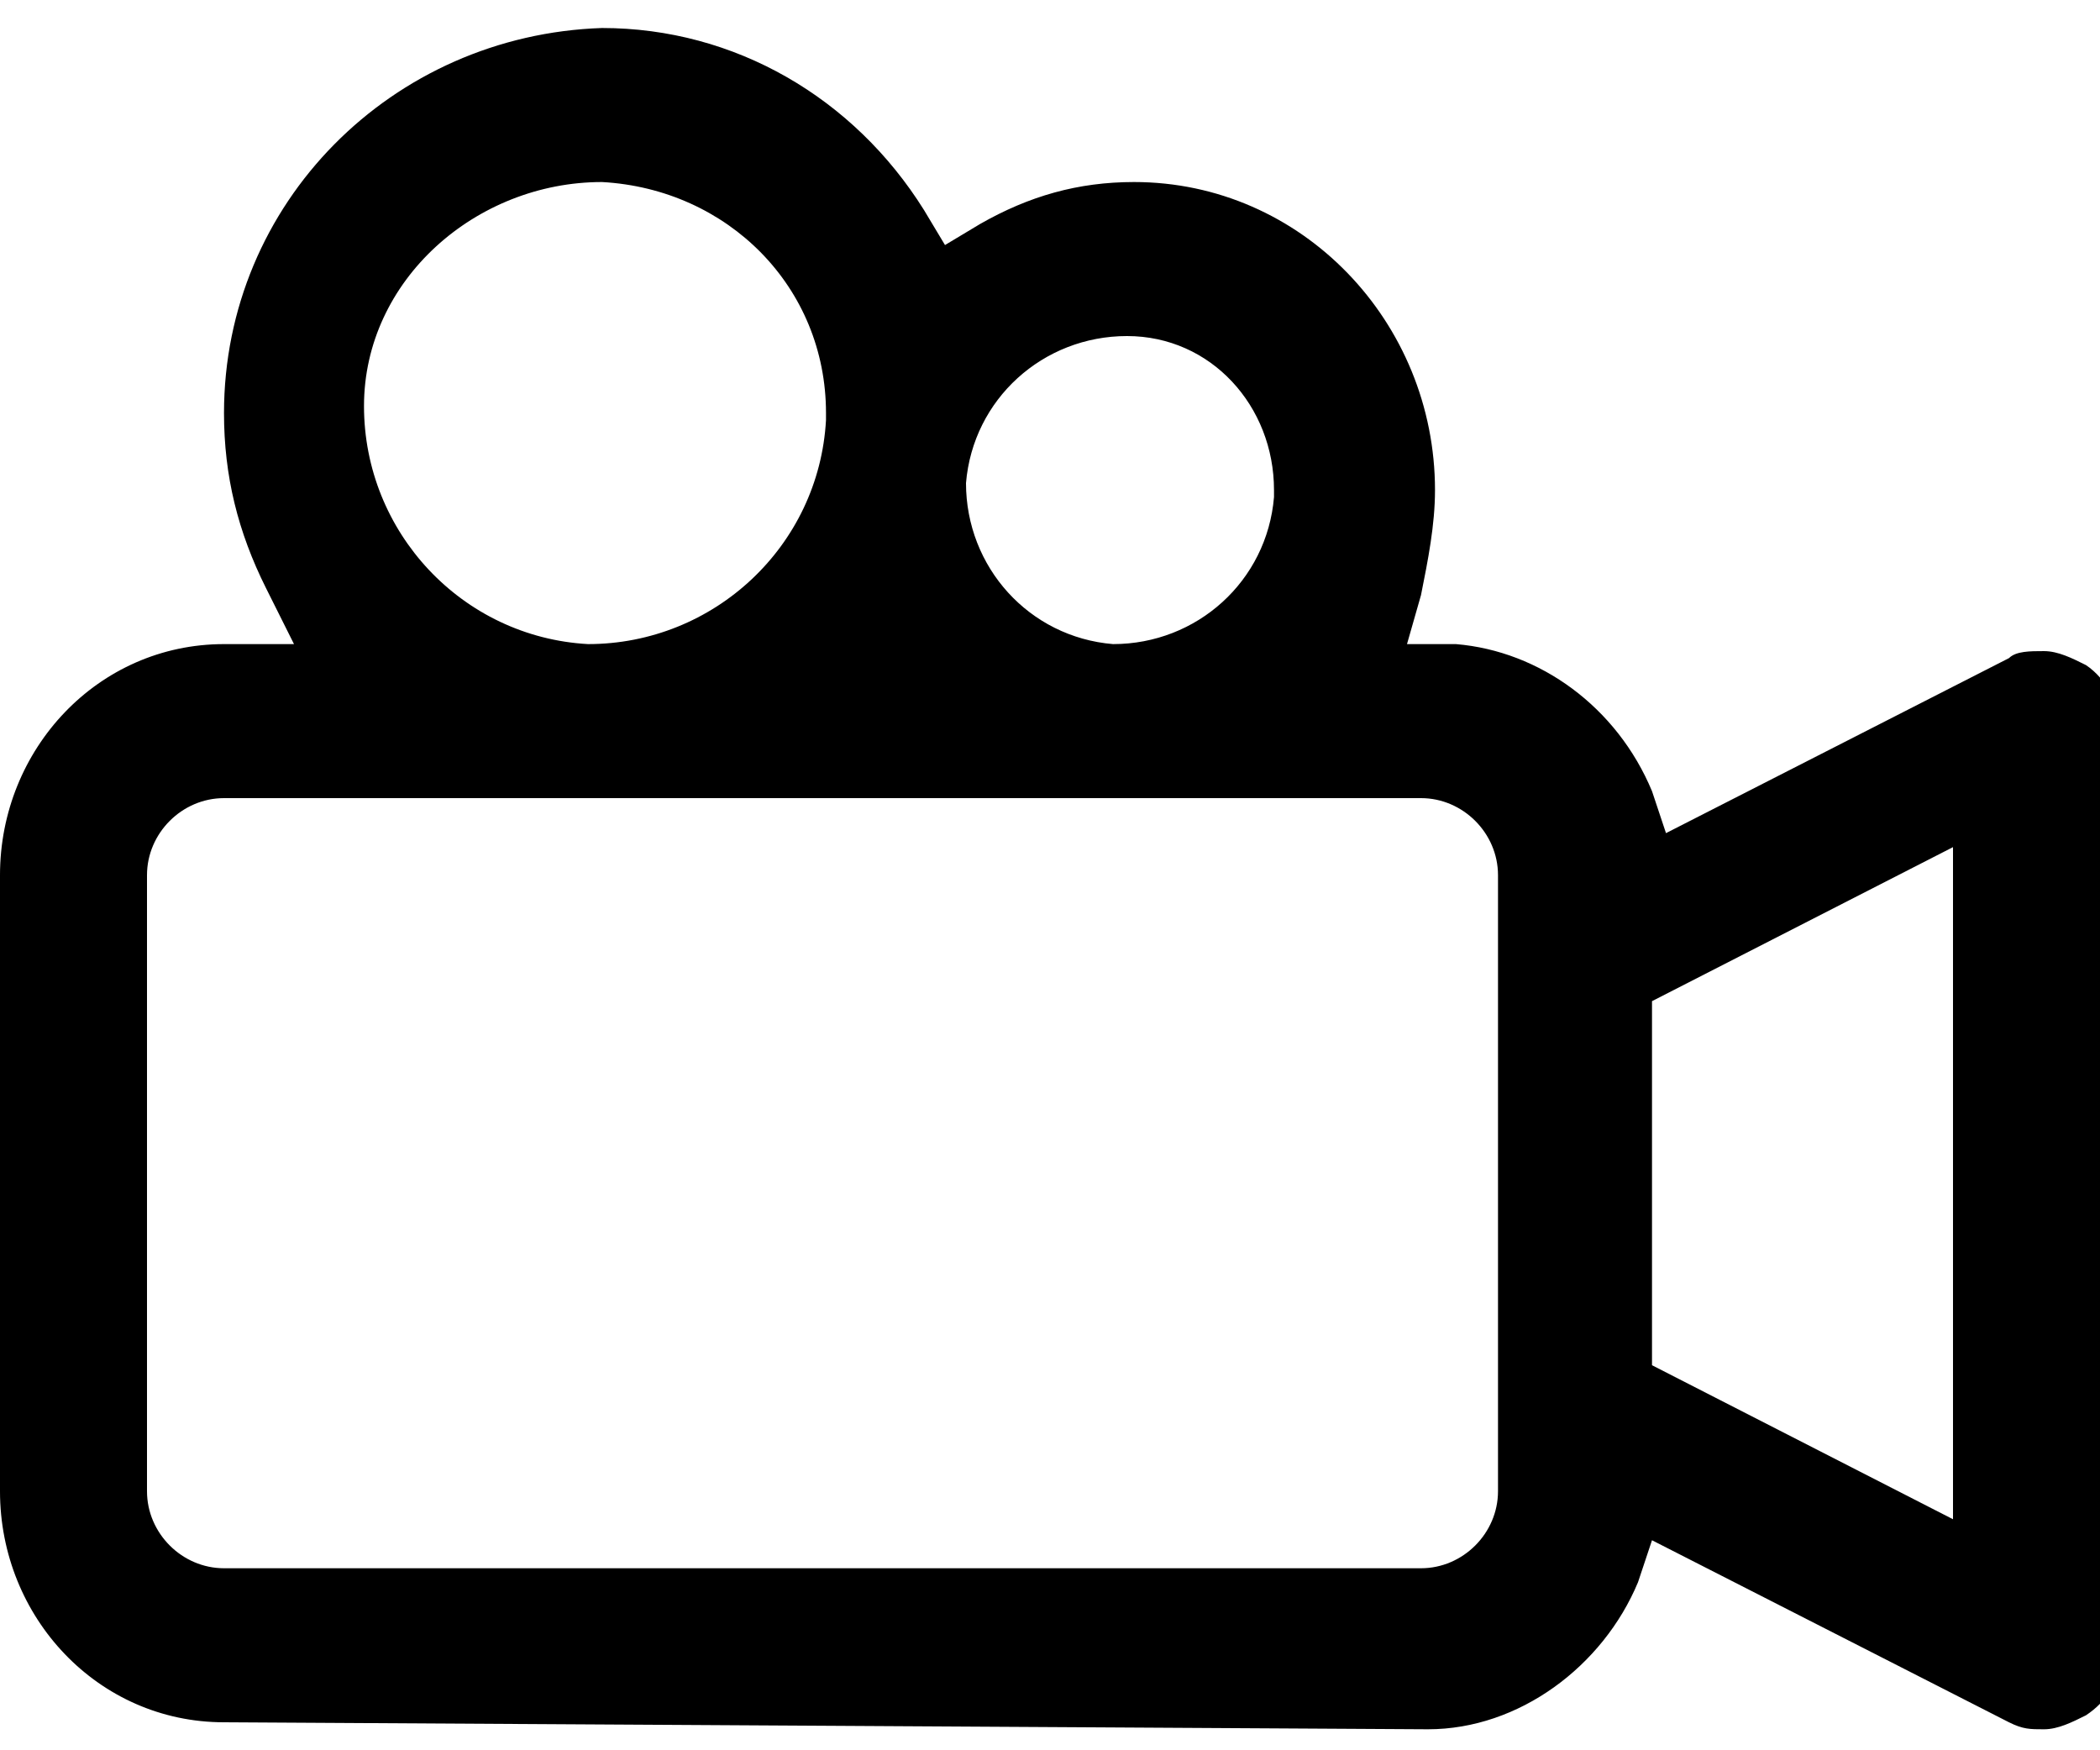
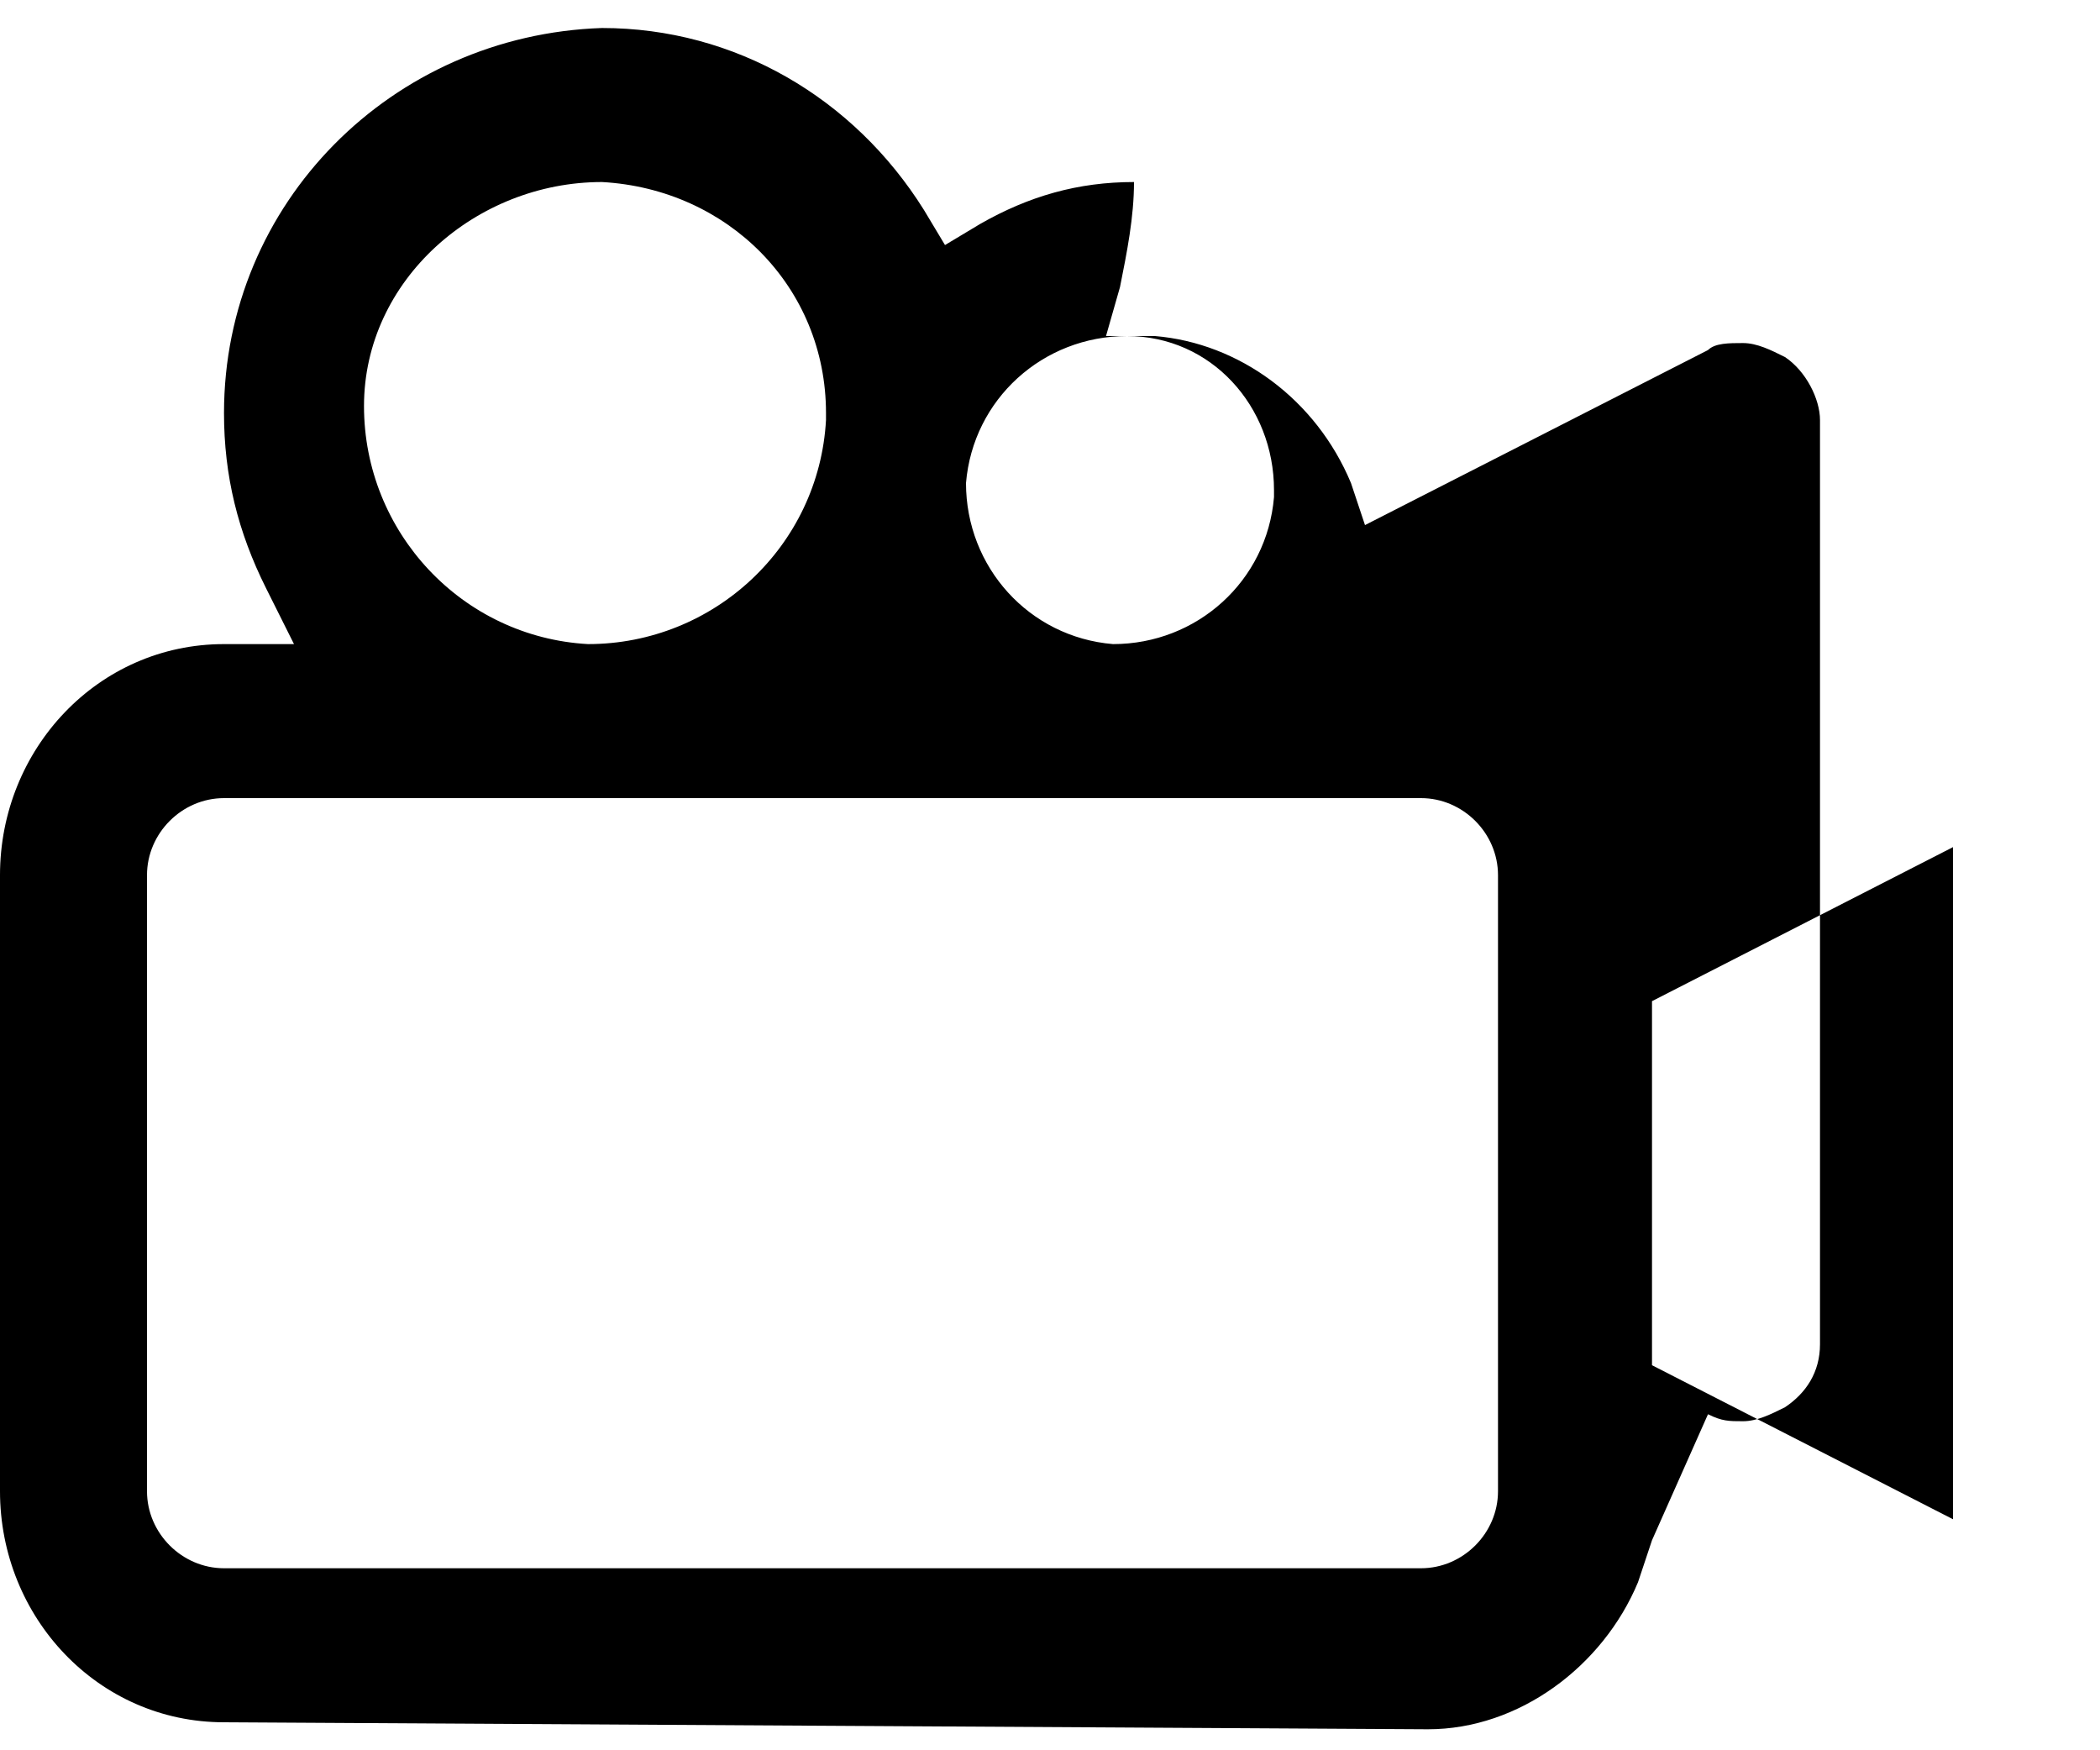
<svg xmlns="http://www.w3.org/2000/svg" version="1.1" id="Layer_1" x="0px" y="0px" viewBox="0 0 30 25" style="enable-background:new 0 0 30 25;" xml:space="preserve">
-   <path id="Shape_5_copy-3" d="M3.2,24.6c-1.8,0-3.2-1.5-3.2-3.3c0,0,0,0,0,0v-8.8c0-1.8,1.4-3.3,3.2-3.3c0,0,0,0,0,0h1L3.8,8.4  C3.4,7.6,3.2,6.8,3.2,5.9c0-3,2.4-5.4,5.4-5.5c1.9,0,3.6,1,4.6,2.6l0.3,0.5l0.5-0.3c0.7-0.4,1.4-0.6,2.2-0.6c2.4,0,4.3,2,4.3,4.4  c0,0.5-0.1,1-0.2,1.5l-0.2,0.7l0.7,0c1.2,0.1,2.3,0.9,2.8,2.1l0.2,0.6l4.9-2.5c0.1-0.1,0.3-0.1,0.5-0.1c0.2,0,0.4,0.1,0.6,0.2  c0.3,0.2,0.5,0.6,0.5,0.9v13.2c0,0.4-0.2,0.7-0.5,0.9c-0.2,0.1-0.4,0.2-0.6,0.2c-0.2,0-0.3,0-0.5-0.1L23.6,22l-0.2,0.6  c-0.5,1.2-1.7,2.1-3,2.1L3.2,24.6L3.2,24.6z M3.2,11.4c-0.6,0-1.1,0.5-1.1,1.1c0,0,0,0,0,0v8.8c0,0.6,0.5,1.1,1.1,1.1h17.1  c0.6,0,1.1-0.5,1.1-1.1v-8.8c0-0.6-0.5-1.1-1.1-1.1c0,0,0,0,0,0H3.2L3.2,11.4z M23.6,14.3v5.2l4.3,2.2v-9.6L23.6,14.3z M16.1,4.8  c-1.2,0-2.2,0.9-2.3,2.1c0,1.2,0.9,2.2,2.1,2.3c1.2,0,2.2-0.9,2.3-2.1c0,0,0,0,0-0.1C18.2,5.8,17.3,4.8,16.1,4.8L16.1,4.8z M8.6,2.6  C6.8,2.6,5.2,4,5.2,5.8c0,1.8,1.4,3.3,3.2,3.4c1.8,0,3.3-1.4,3.4-3.2c0,0,0,0,0-0.1C11.8,4.1,10.4,2.7,8.6,2.6L8.6,2.6z" />
+   <path id="Shape_5_copy-3" d="M3.2,24.6c-1.8,0-3.2-1.5-3.2-3.3c0,0,0,0,0,0v-8.8c0-1.8,1.4-3.3,3.2-3.3c0,0,0,0,0,0h1L3.8,8.4  C3.4,7.6,3.2,6.8,3.2,5.9c0-3,2.4-5.4,5.4-5.5c1.9,0,3.6,1,4.6,2.6l0.3,0.5l0.5-0.3c0.7-0.4,1.4-0.6,2.2-0.6c0,0.5-0.1,1-0.2,1.5l-0.2,0.7l0.7,0c1.2,0.1,2.3,0.9,2.8,2.1l0.2,0.6l4.9-2.5c0.1-0.1,0.3-0.1,0.5-0.1c0.2,0,0.4,0.1,0.6,0.2  c0.3,0.2,0.5,0.6,0.5,0.9v13.2c0,0.4-0.2,0.7-0.5,0.9c-0.2,0.1-0.4,0.2-0.6,0.2c-0.2,0-0.3,0-0.5-0.1L23.6,22l-0.2,0.6  c-0.5,1.2-1.7,2.1-3,2.1L3.2,24.6L3.2,24.6z M3.2,11.4c-0.6,0-1.1,0.5-1.1,1.1c0,0,0,0,0,0v8.8c0,0.6,0.5,1.1,1.1,1.1h17.1  c0.6,0,1.1-0.5,1.1-1.1v-8.8c0-0.6-0.5-1.1-1.1-1.1c0,0,0,0,0,0H3.2L3.2,11.4z M23.6,14.3v5.2l4.3,2.2v-9.6L23.6,14.3z M16.1,4.8  c-1.2,0-2.2,0.9-2.3,2.1c0,1.2,0.9,2.2,2.1,2.3c1.2,0,2.2-0.9,2.3-2.1c0,0,0,0,0-0.1C18.2,5.8,17.3,4.8,16.1,4.8L16.1,4.8z M8.6,2.6  C6.8,2.6,5.2,4,5.2,5.8c0,1.8,1.4,3.3,3.2,3.4c1.8,0,3.3-1.4,3.4-3.2c0,0,0,0,0-0.1C11.8,4.1,10.4,2.7,8.6,2.6L8.6,2.6z" />
</svg>